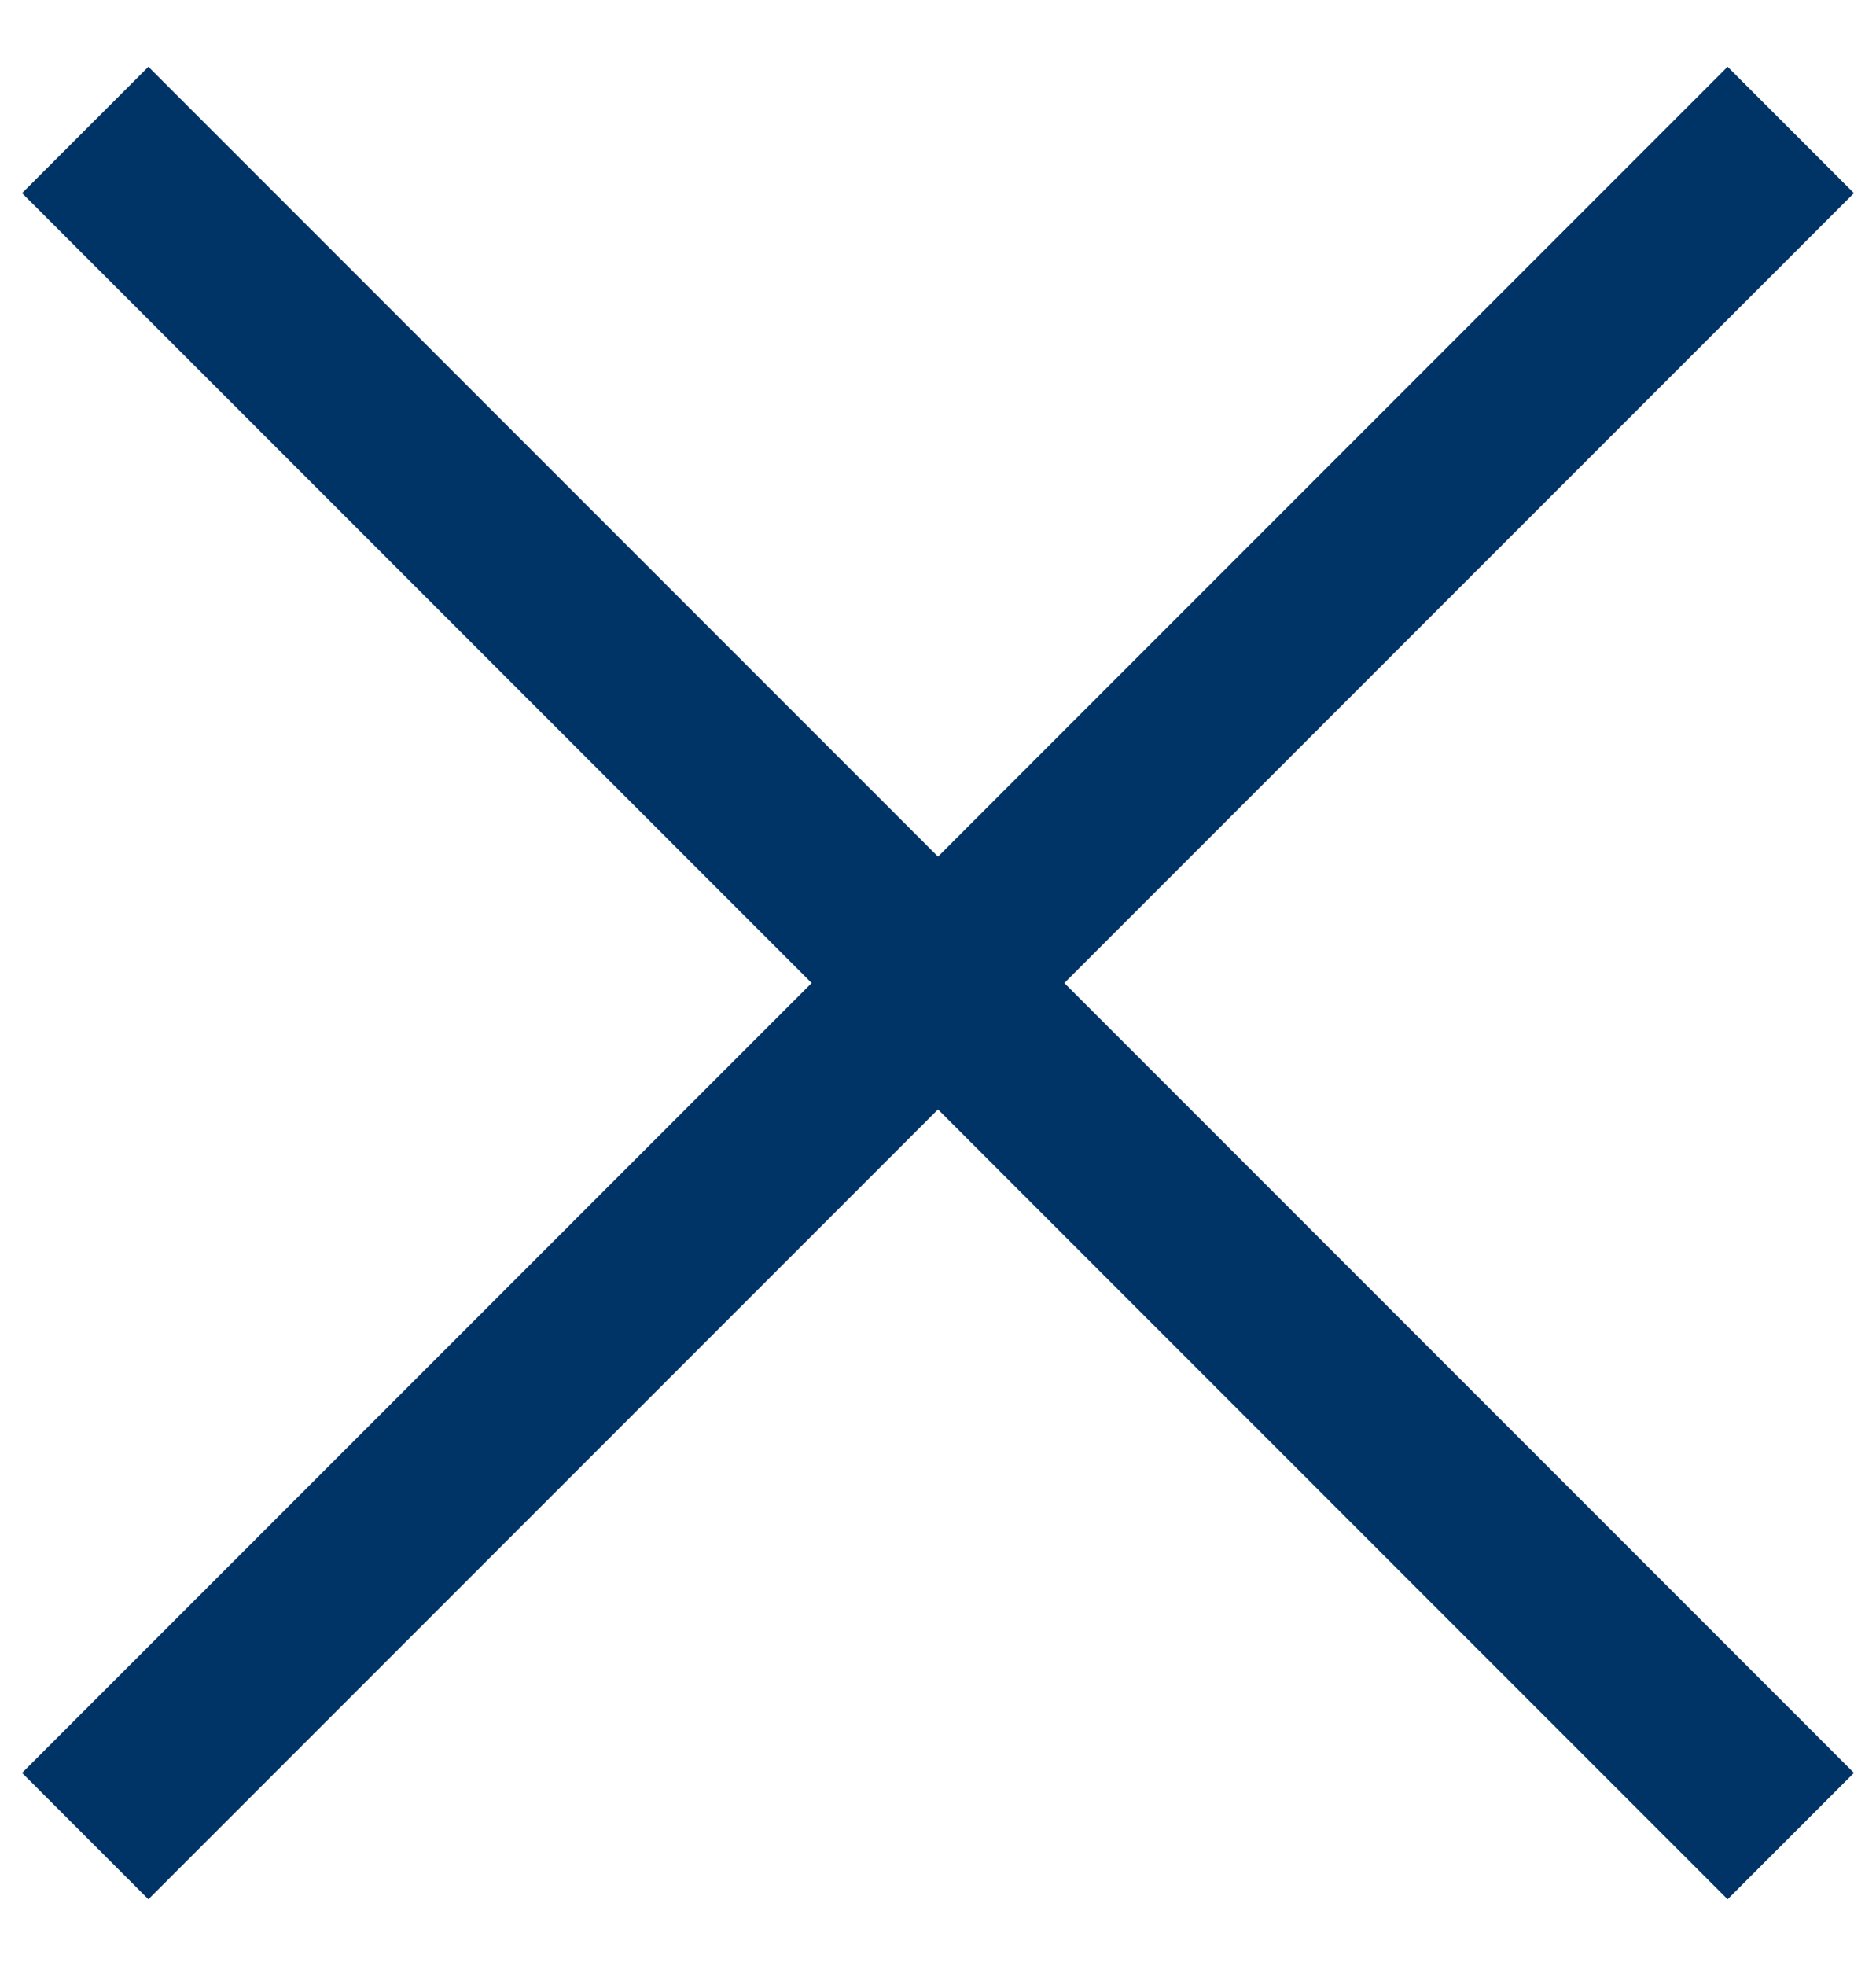
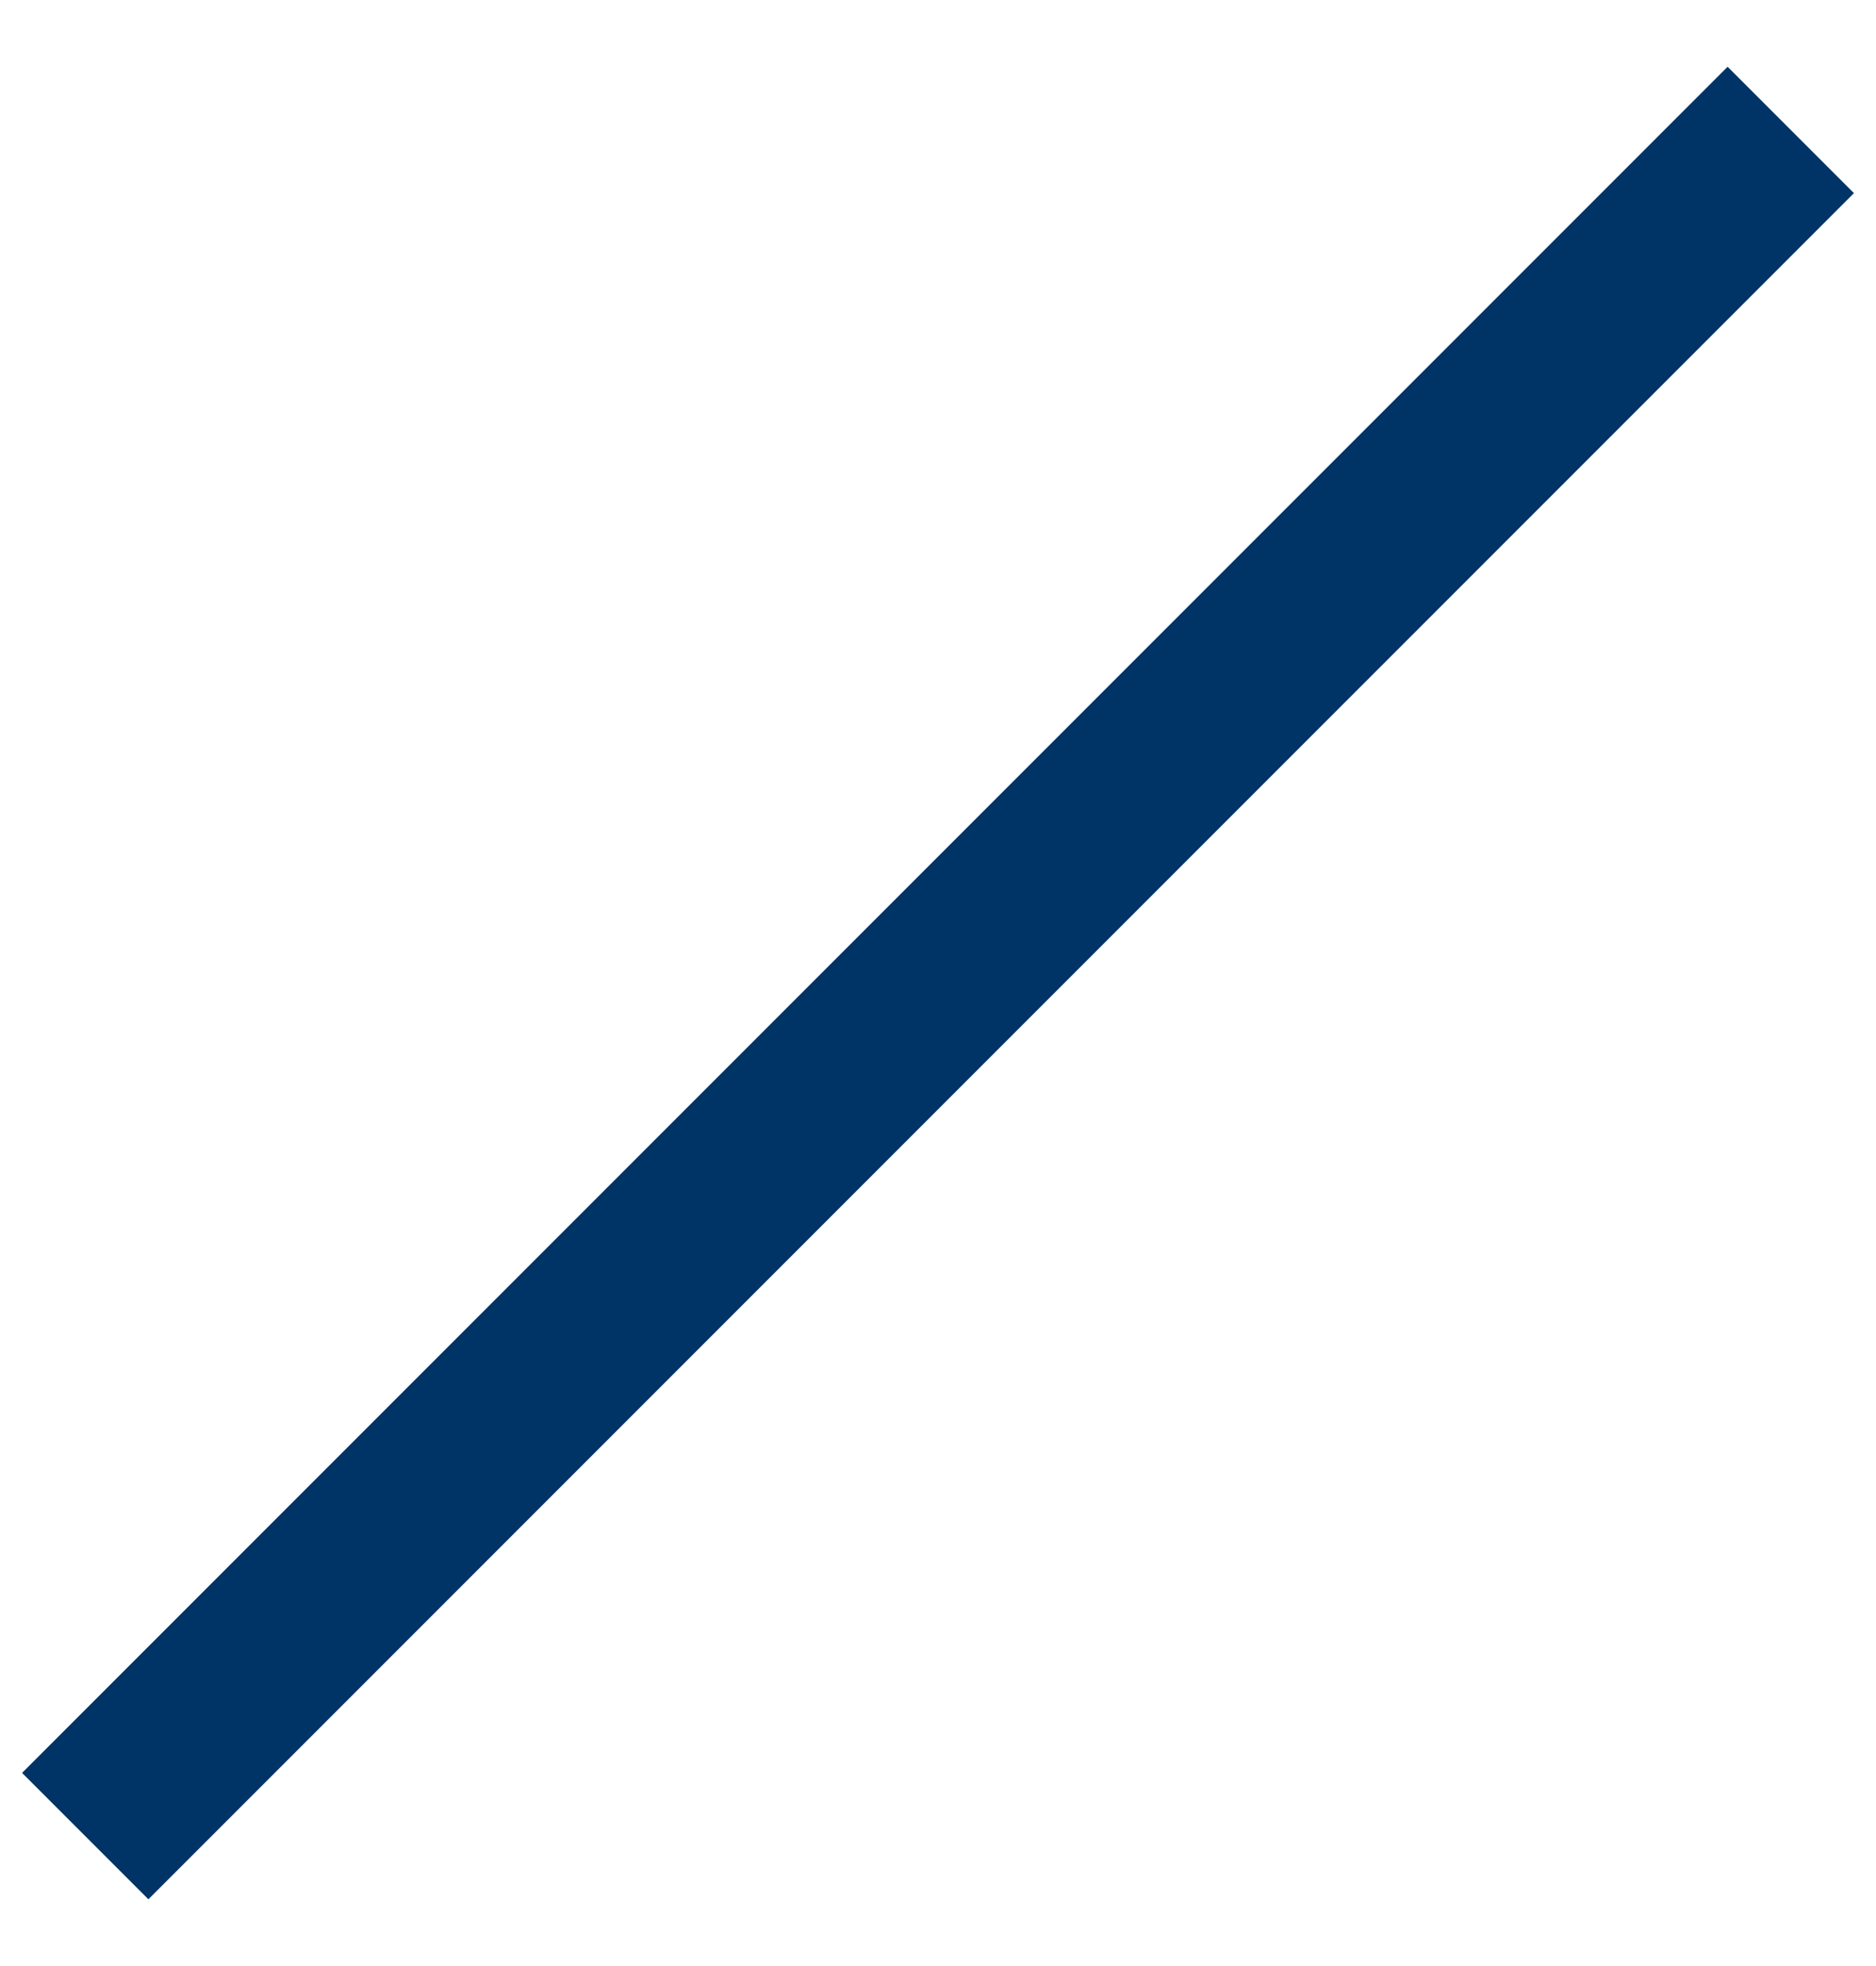
<svg xmlns="http://www.w3.org/2000/svg" width="21px" height="22px" viewBox="0 0 21 22" version="1.1">
  <defs />
  <g id="Symbols" stroke="none" stroke-width="1" fill="none" fill-rule="evenodd">
    <g id="Mob-Menu-Open" transform="translate(-283, -17)" fill="#003366">
      <g id="Group" transform="translate(279, 17)">
-         <rect id="Rectangle-2" transform="translate(14.5, 11) rotate(-315) translate(-14.5, -11) " x="1" y="10" width="27" height="2" />
        <rect id="Rectangle-2-Copy-2" transform="translate(14.5, 11) rotate(-45) translate(-14.5, -11) " x="1" y="10" width="27" height="2" />
      </g>
    </g>
  </g>
</svg>